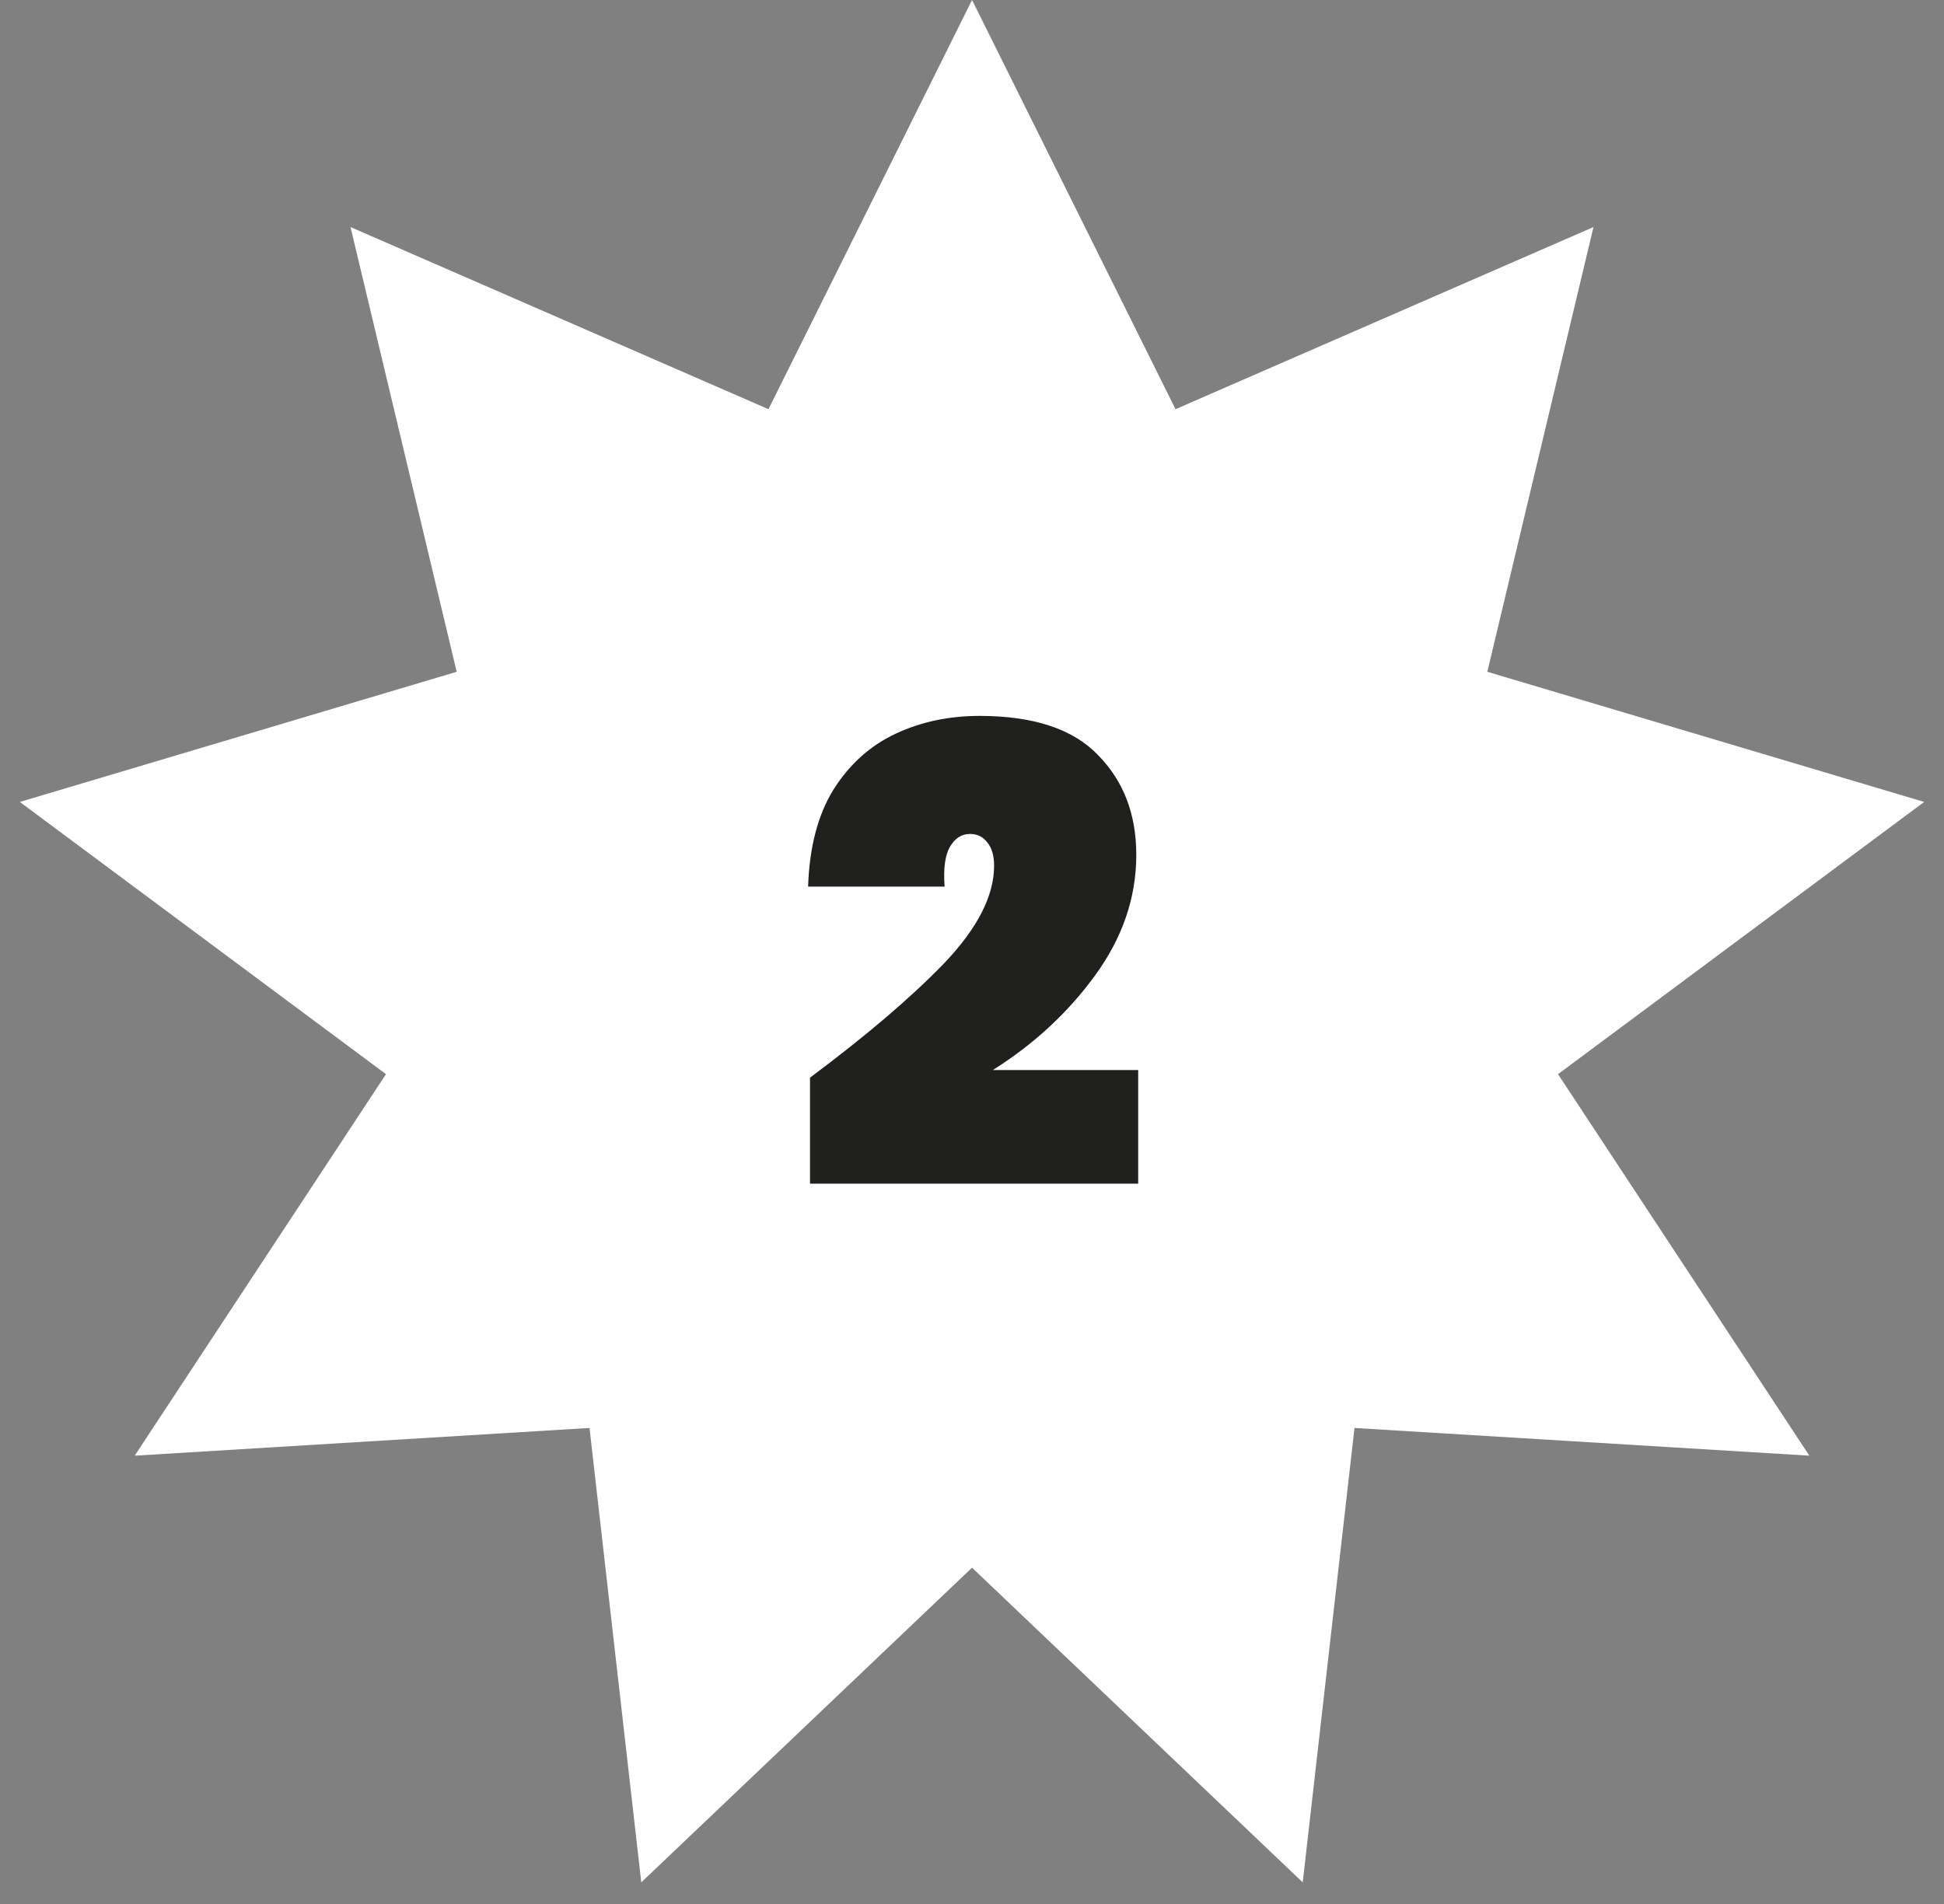
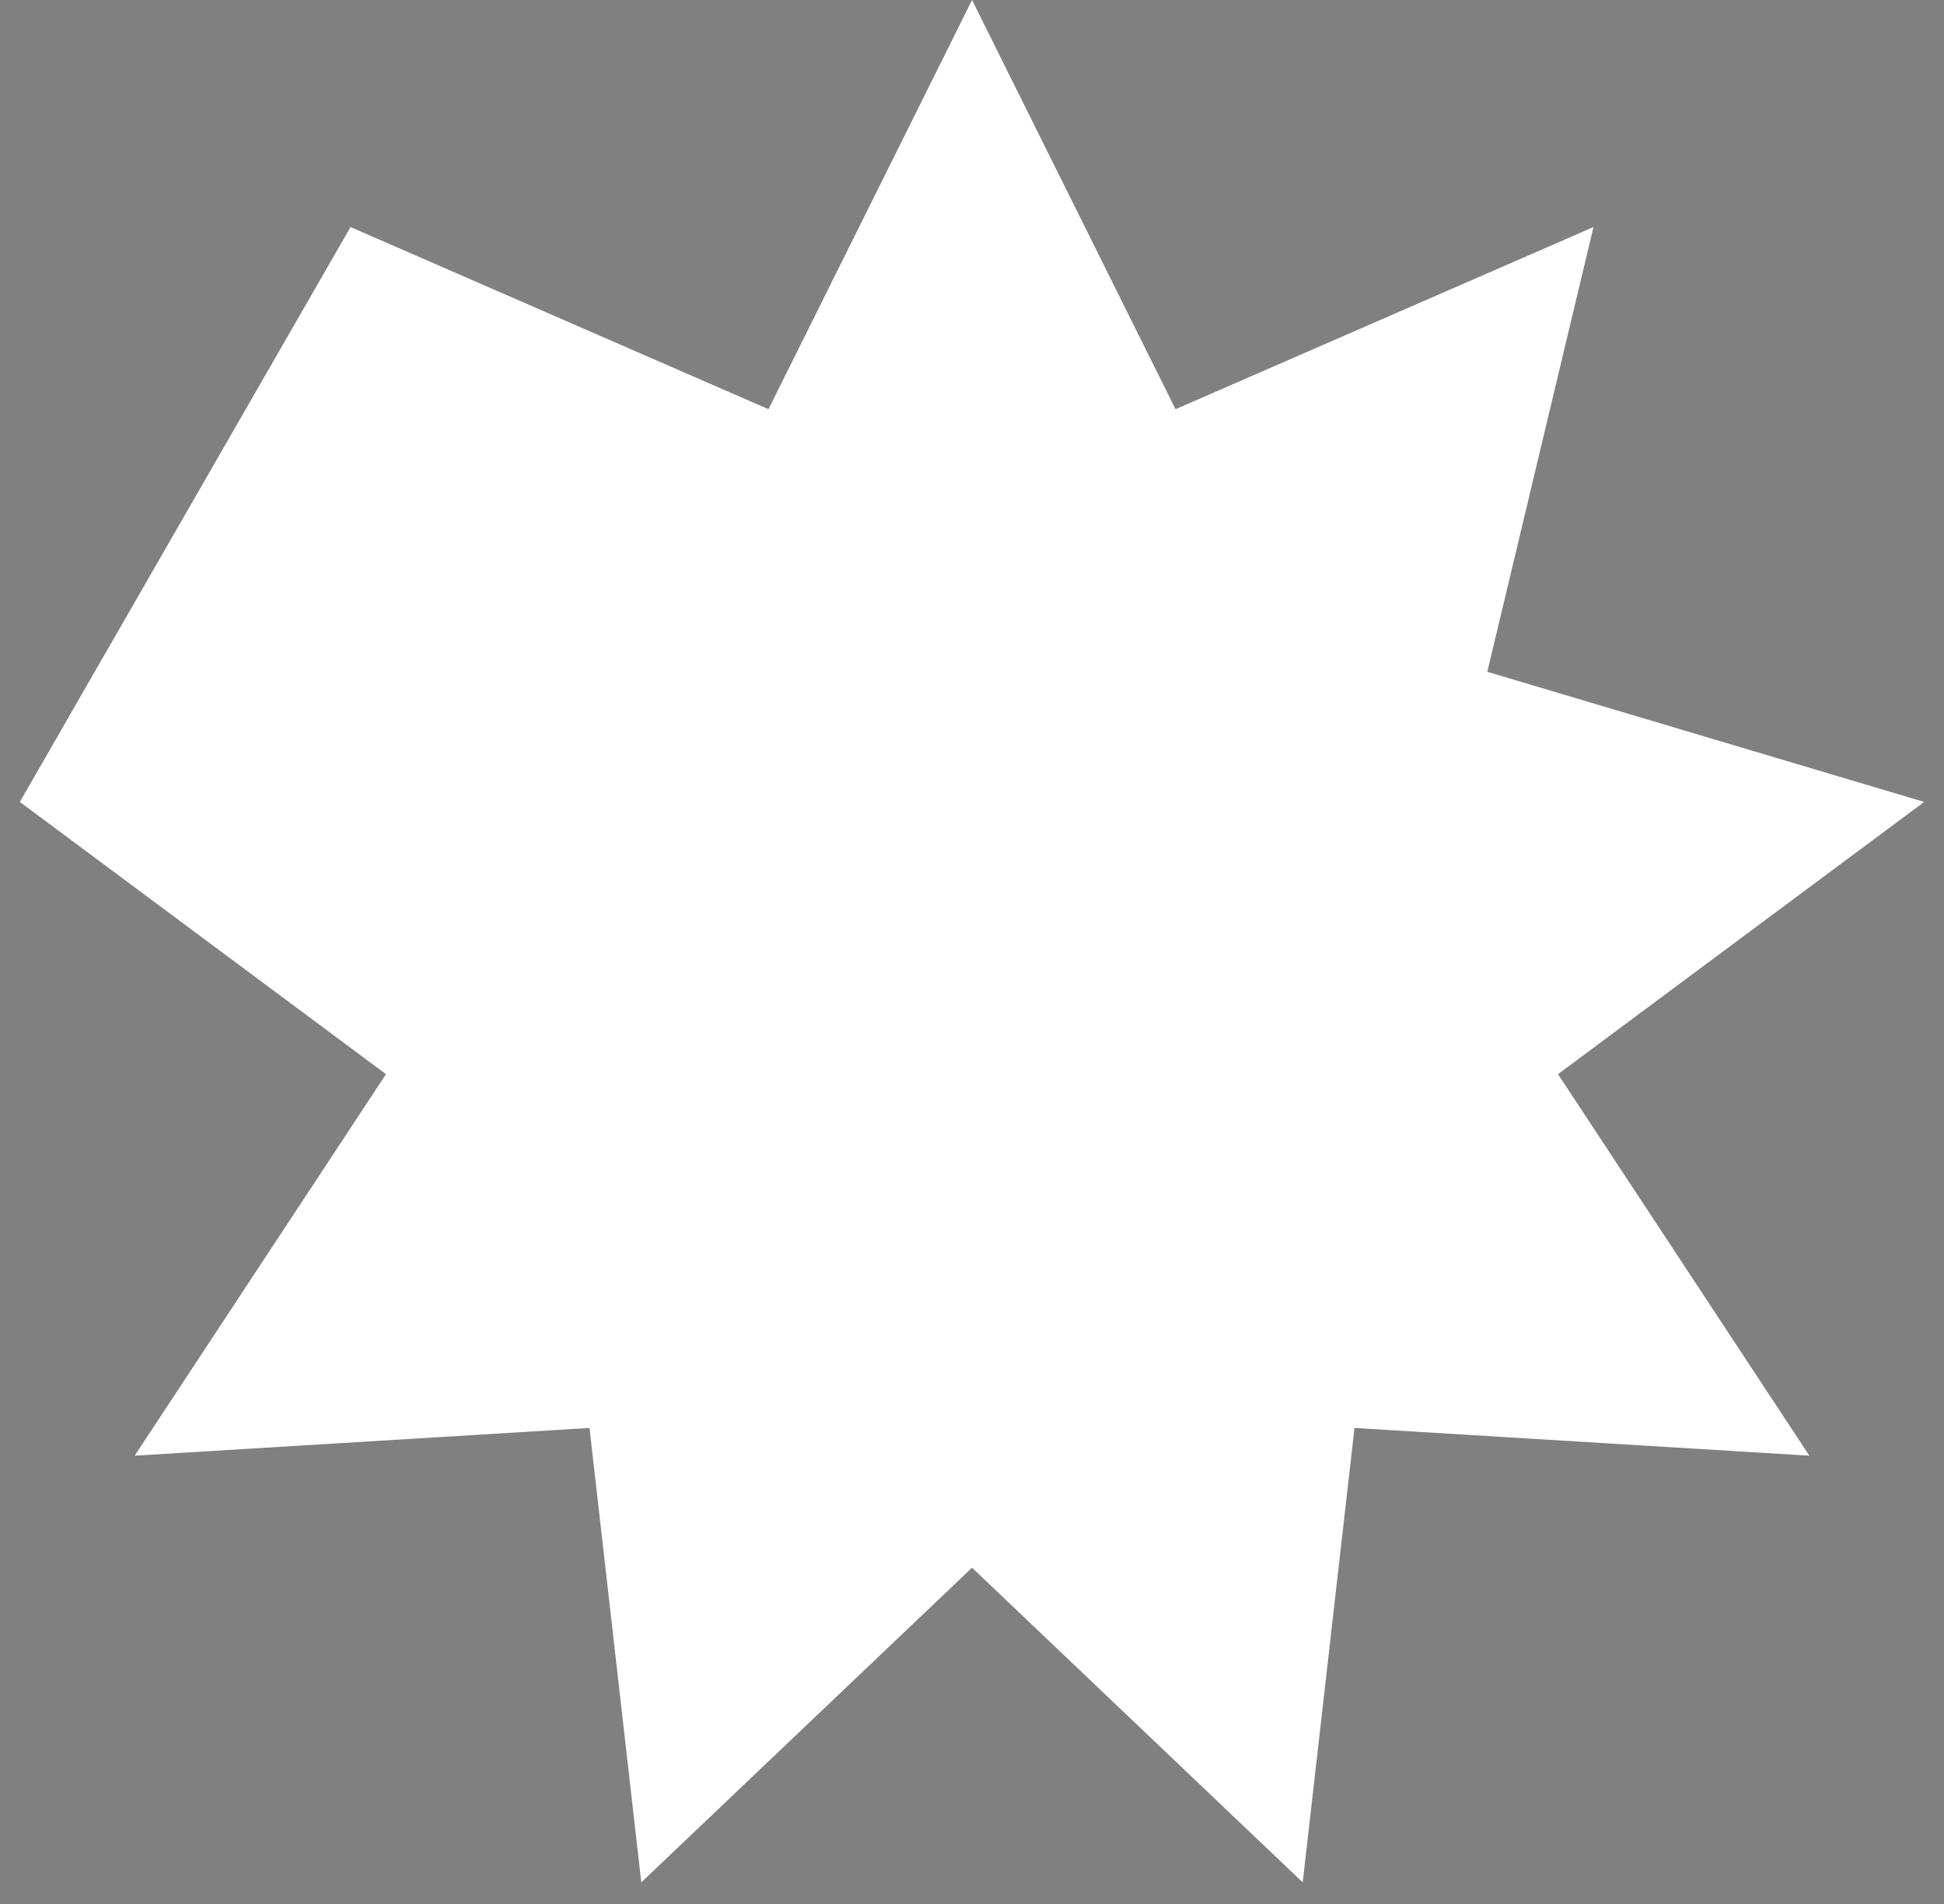
<svg xmlns="http://www.w3.org/2000/svg" width="49" height="48" viewBox="0 0 49 48" fill="none">
  <rect x="0" y="0" width="49" height="48" fill="#808080" stroke="none" />
-   <path d="M24.501 0L29.63 10.316L40.165 5.724L37.489 16.936L48.5 20.217L39.271 27.08L45.606 36.698L34.141 35.999L32.836 47.455L24.501 39.522L16.164 47.455L14.859 35.999L3.395 36.698L9.729 27.08L0.5 20.217L11.511 16.936L8.835 5.724L19.37 10.316L24.501 0Z" fill="white" />
-   <path d="M20.417 27.168C21.846 26.101 22.977 25.136 23.809 24.272C24.641 23.397 25.057 22.581 25.057 21.824C25.057 21.568 24.998 21.371 24.881 21.232C24.774 21.093 24.63 21.024 24.449 21.024C24.235 21.024 24.065 21.136 23.937 21.36C23.819 21.573 23.777 21.904 23.809 22.352H20.369C20.401 21.36 20.614 20.544 21.009 19.904C21.414 19.264 21.937 18.795 22.577 18.496C23.217 18.197 23.921 18.048 24.689 18.048C26.054 18.048 27.051 18.379 27.681 19.04C28.321 19.691 28.641 20.528 28.641 21.552C28.641 22.629 28.294 23.643 27.601 24.592C26.918 25.531 26.059 26.325 25.025 26.976H28.689V29.84H20.417V27.168Z" fill="#20201F" />
+   <path d="M24.501 0L29.63 10.316L40.165 5.724L37.489 16.936L48.5 20.217L39.271 27.08L45.606 36.698L34.141 35.999L32.836 47.455L24.501 39.522L16.164 47.455L14.859 35.999L3.395 36.698L9.729 27.08L0.5 20.217L8.835 5.724L19.37 10.316L24.501 0Z" fill="white" />
</svg>